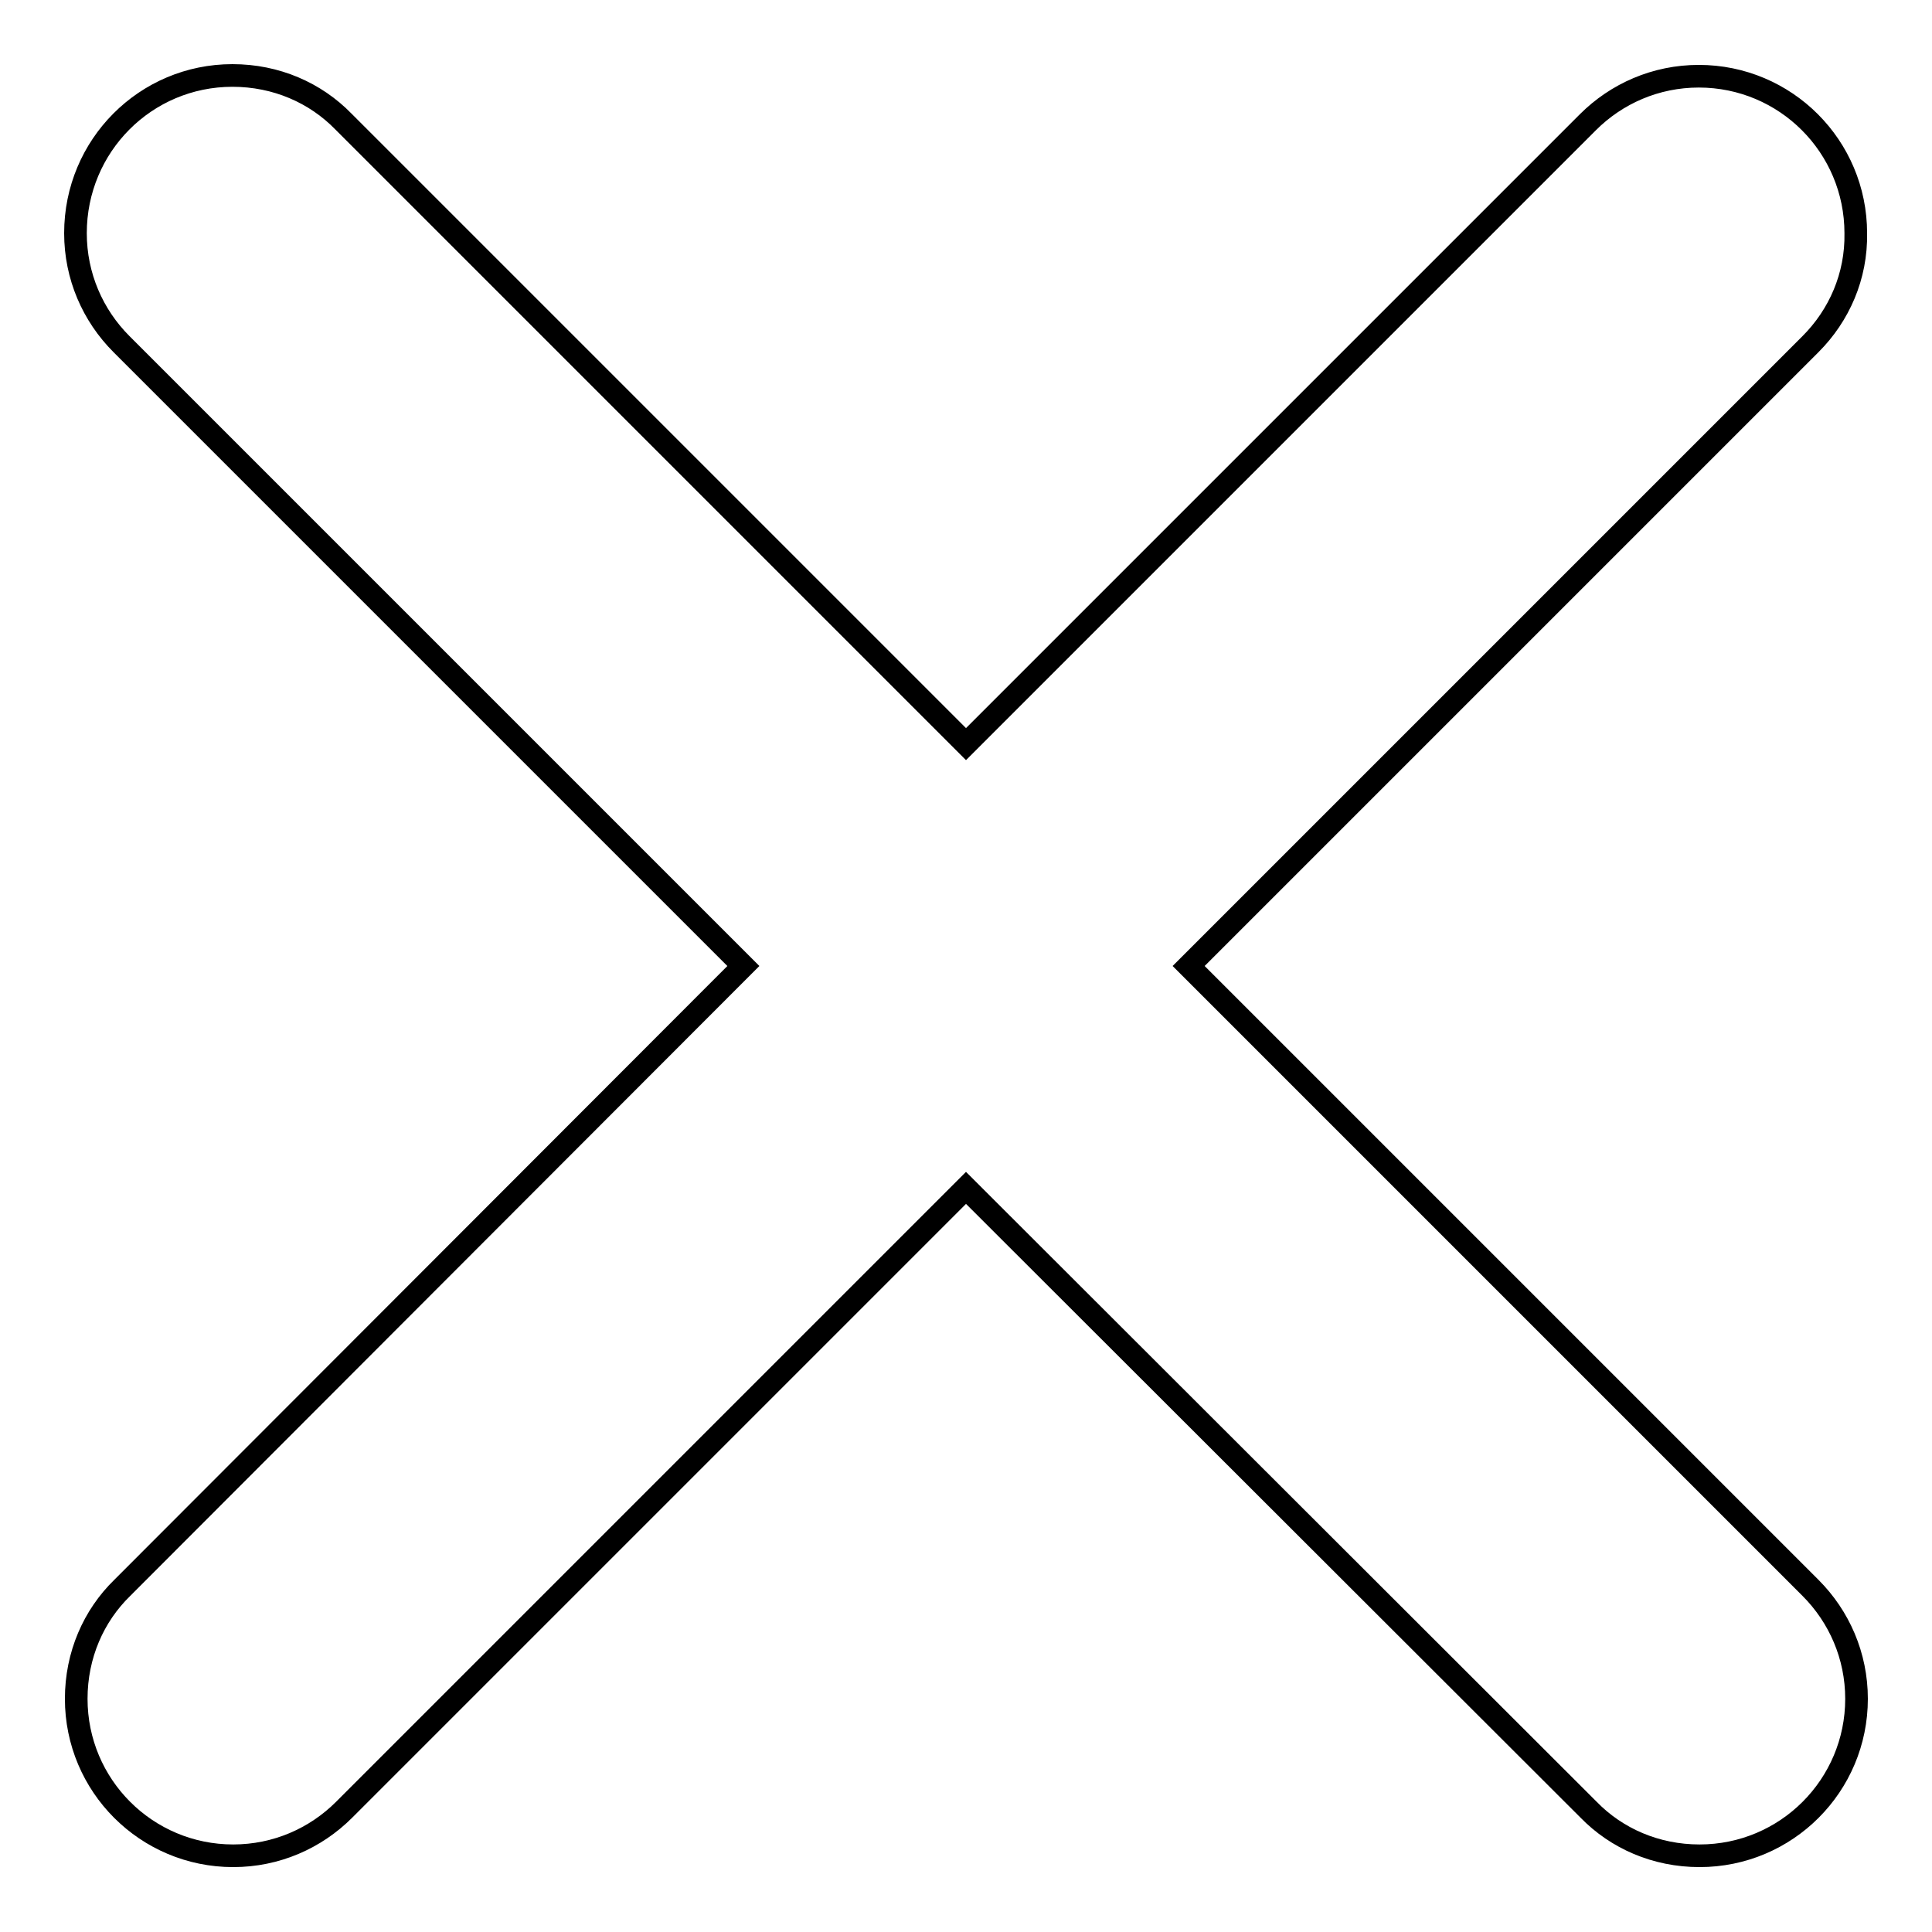
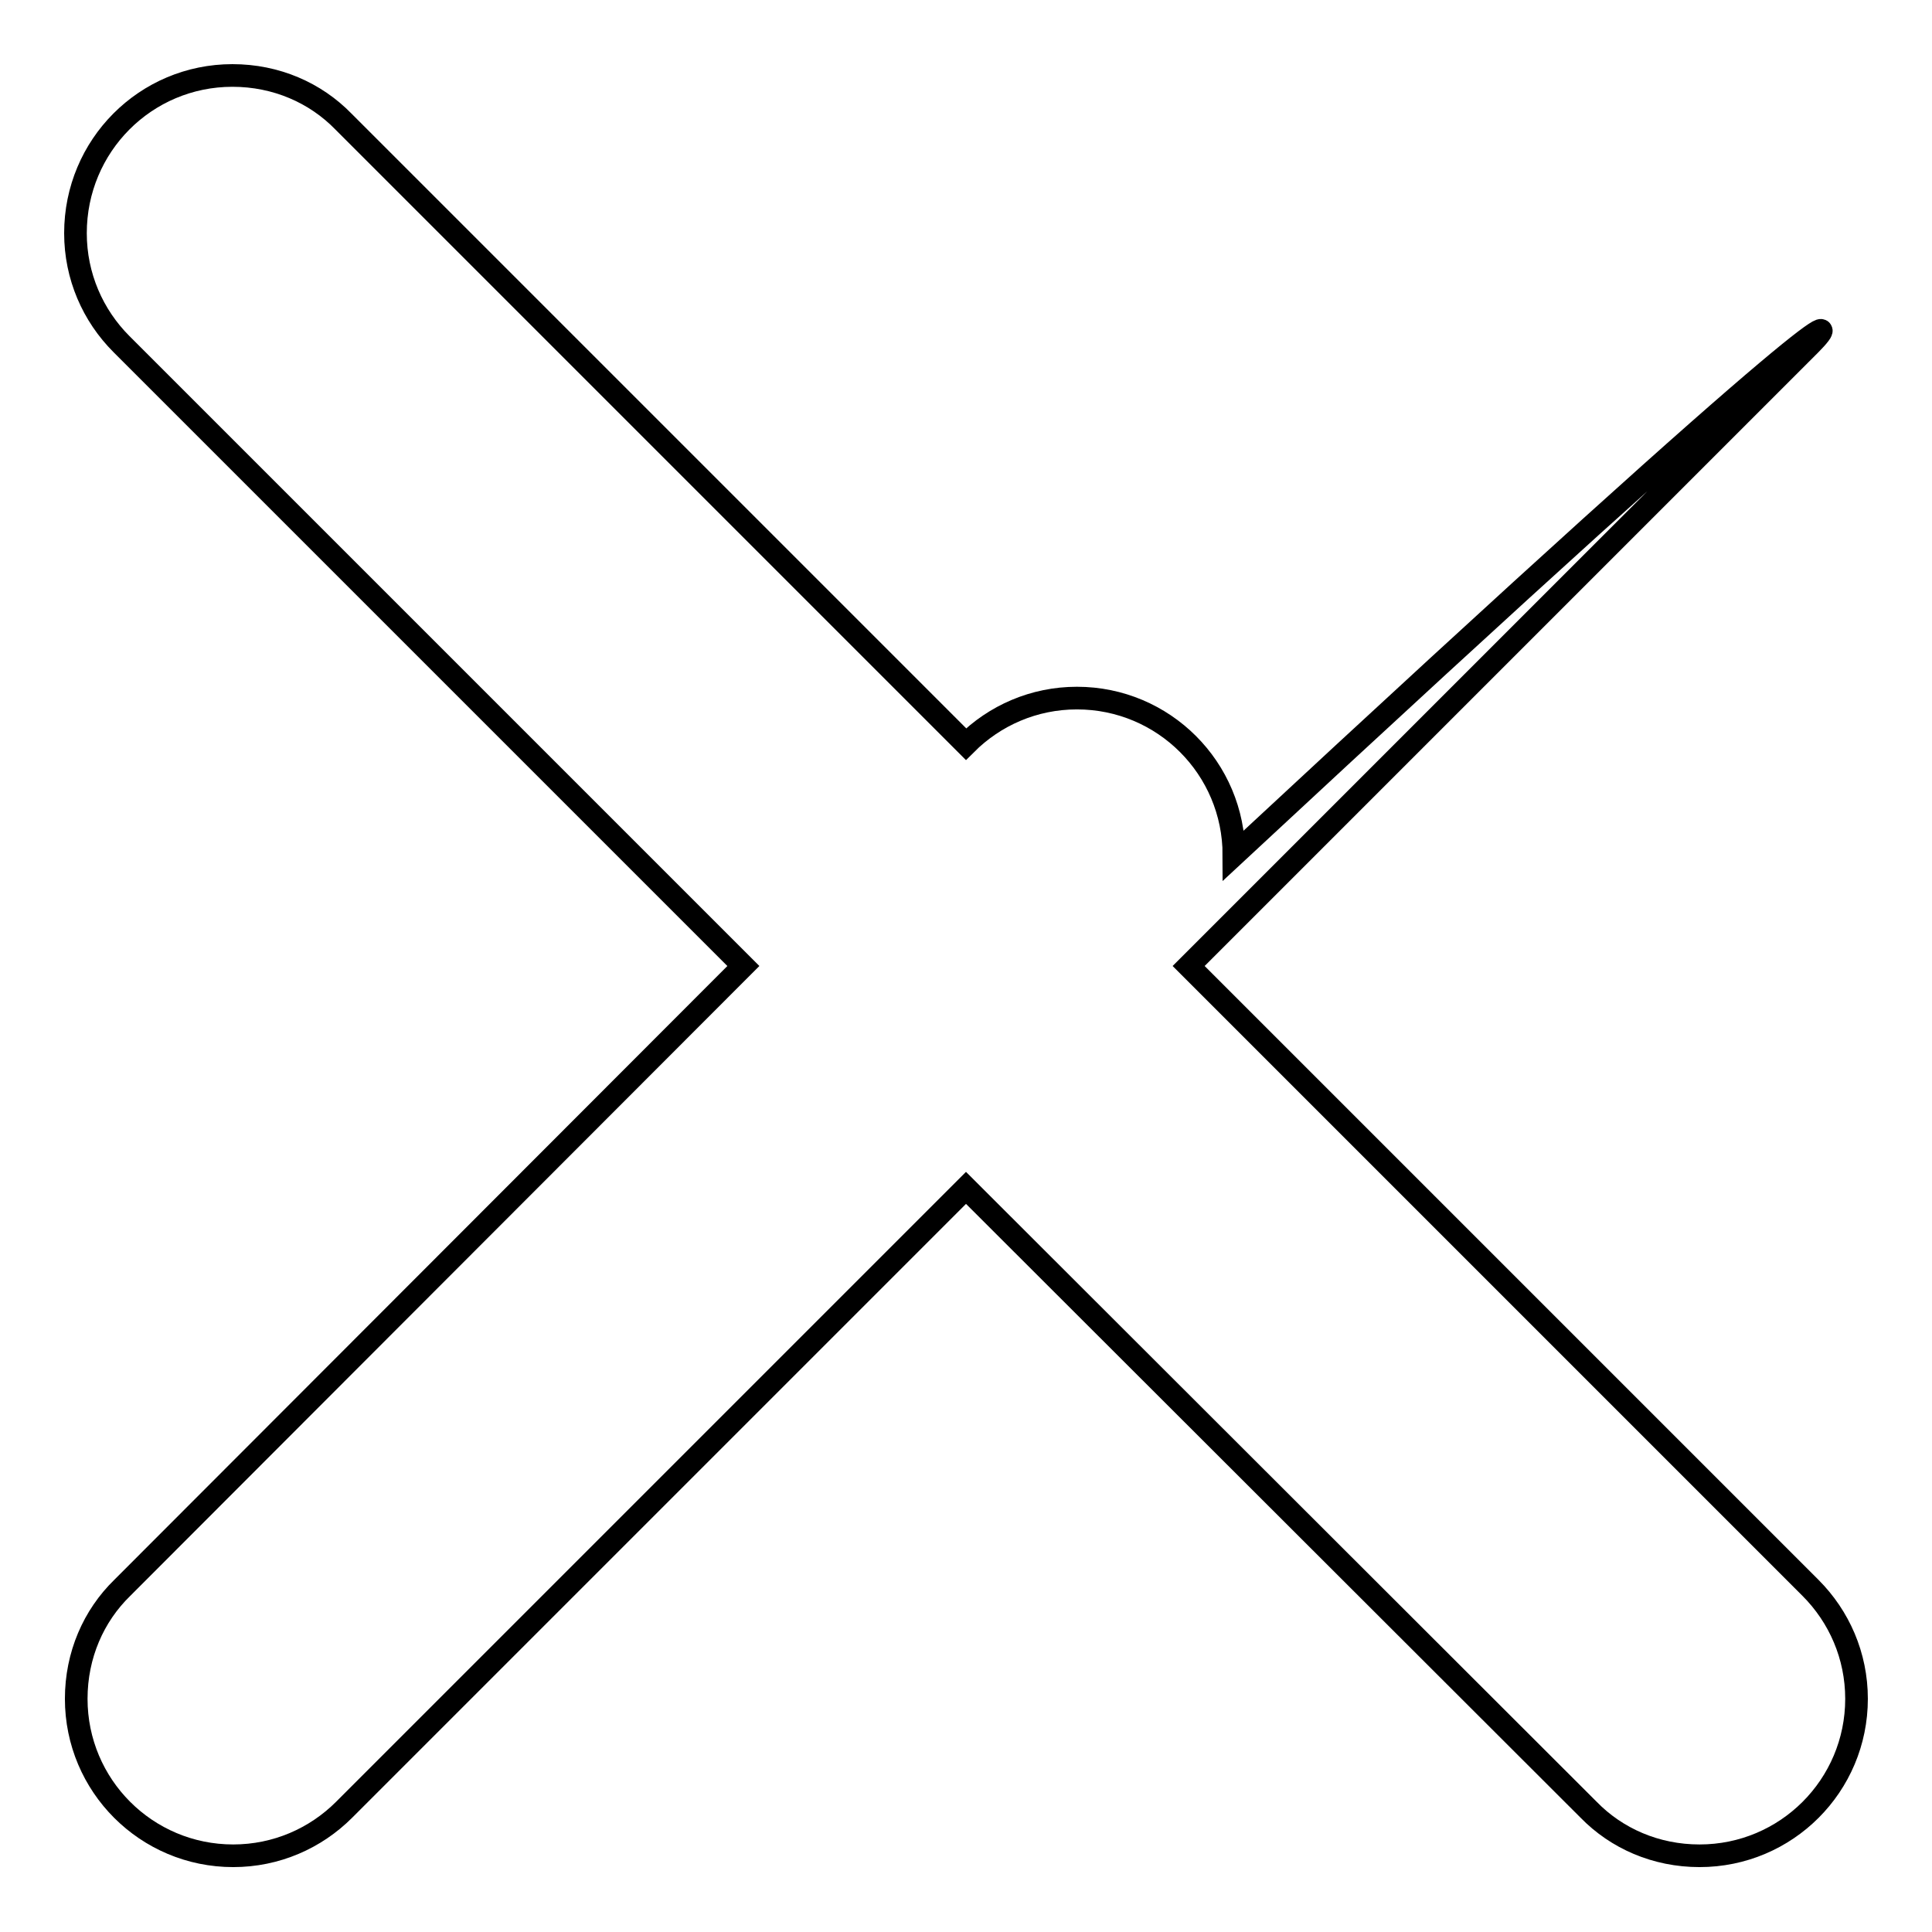
<svg xmlns="http://www.w3.org/2000/svg" version="1.1" x="0px" y="0px" viewBox="0 0 256 256" enable-background="new 0 0 256 256" xml:space="preserve">
  <g>
    <g>
-       <path stroke-width="3" fill-opacity="0" stroke="#000000" d="M239.9,45.6L157.5,128l82.4,82.4c3.8,3.8,6.1,9,6.1,14.7c0,11.5-9.3,20.8-20.8,20.8c-5.8,0-11-2.3-14.7-6.1l0,0L128,157.4l-82.4,82.4c-3.8,3.8-9,6.1-14.7,6.1c-11.5,0-20.8-9.3-20.8-20.8c0-5.8,2.3-11,6.1-14.7l0,0L98.5,128L16.1,45.6c-3.8-3.8-6.1-9-6.1-14.7C10,19.3,19.3,10,30.8,10c5.8,0,11,2.3,14.7,6.1l0,0L128,98.6l82.4-82.4c3.8-3.8,9-6.1,14.7-6.1c11.5,0,20.8,9.3,20.8,20.8C246,36.6,243.7,41.8,239.9,45.6L239.9,45.6L239.9,45.6z" />
+       <path stroke-width="3" fill-opacity="0" stroke="#000000" d="M239.9,45.6L157.5,128l82.4,82.4c3.8,3.8,6.1,9,6.1,14.7c0,11.5-9.3,20.8-20.8,20.8c-5.8,0-11-2.3-14.7-6.1l0,0L128,157.4l-82.4,82.4c-3.8,3.8-9,6.1-14.7,6.1c-11.5,0-20.8-9.3-20.8-20.8c0-5.8,2.3-11,6.1-14.7l0,0L98.5,128L16.1,45.6c-3.8-3.8-6.1-9-6.1-14.7C10,19.3,19.3,10,30.8,10c5.8,0,11,2.3,14.7,6.1l0,0L128,98.6c3.8-3.8,9-6.1,14.7-6.1c11.5,0,20.8,9.3,20.8,20.8C246,36.6,243.7,41.8,239.9,45.6L239.9,45.6L239.9,45.6z" />
    </g>
  </g>
</svg>